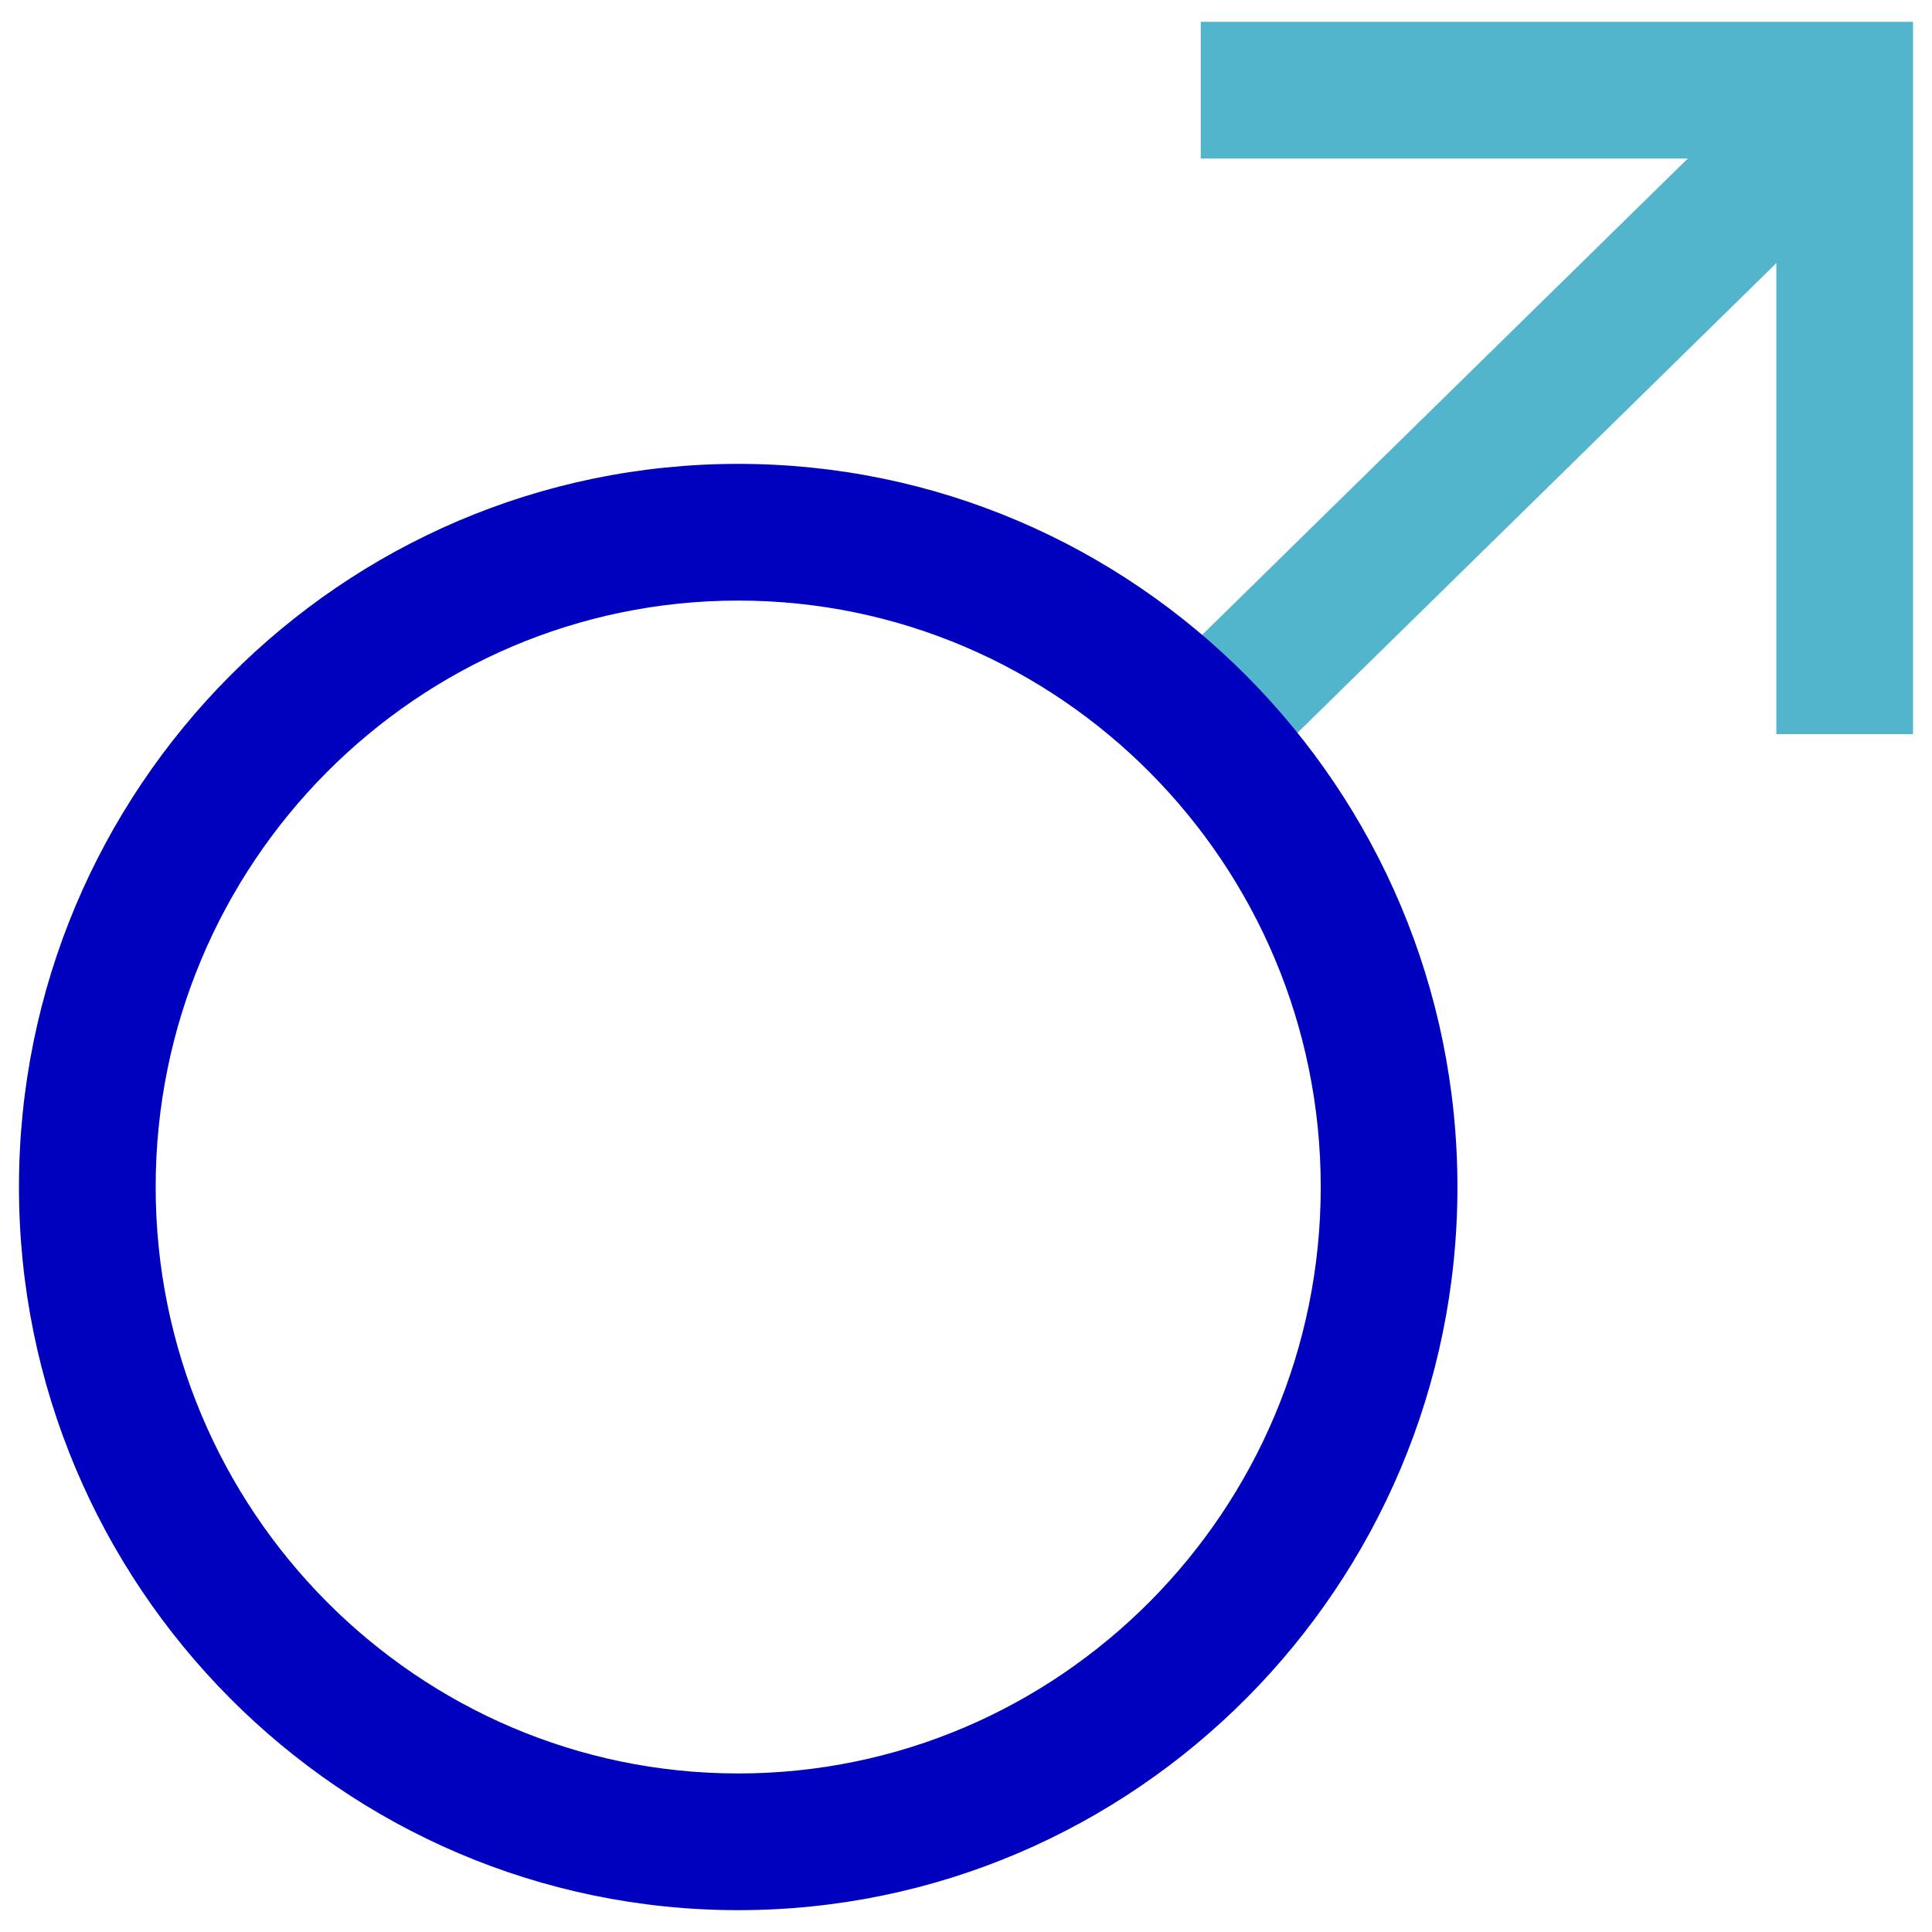
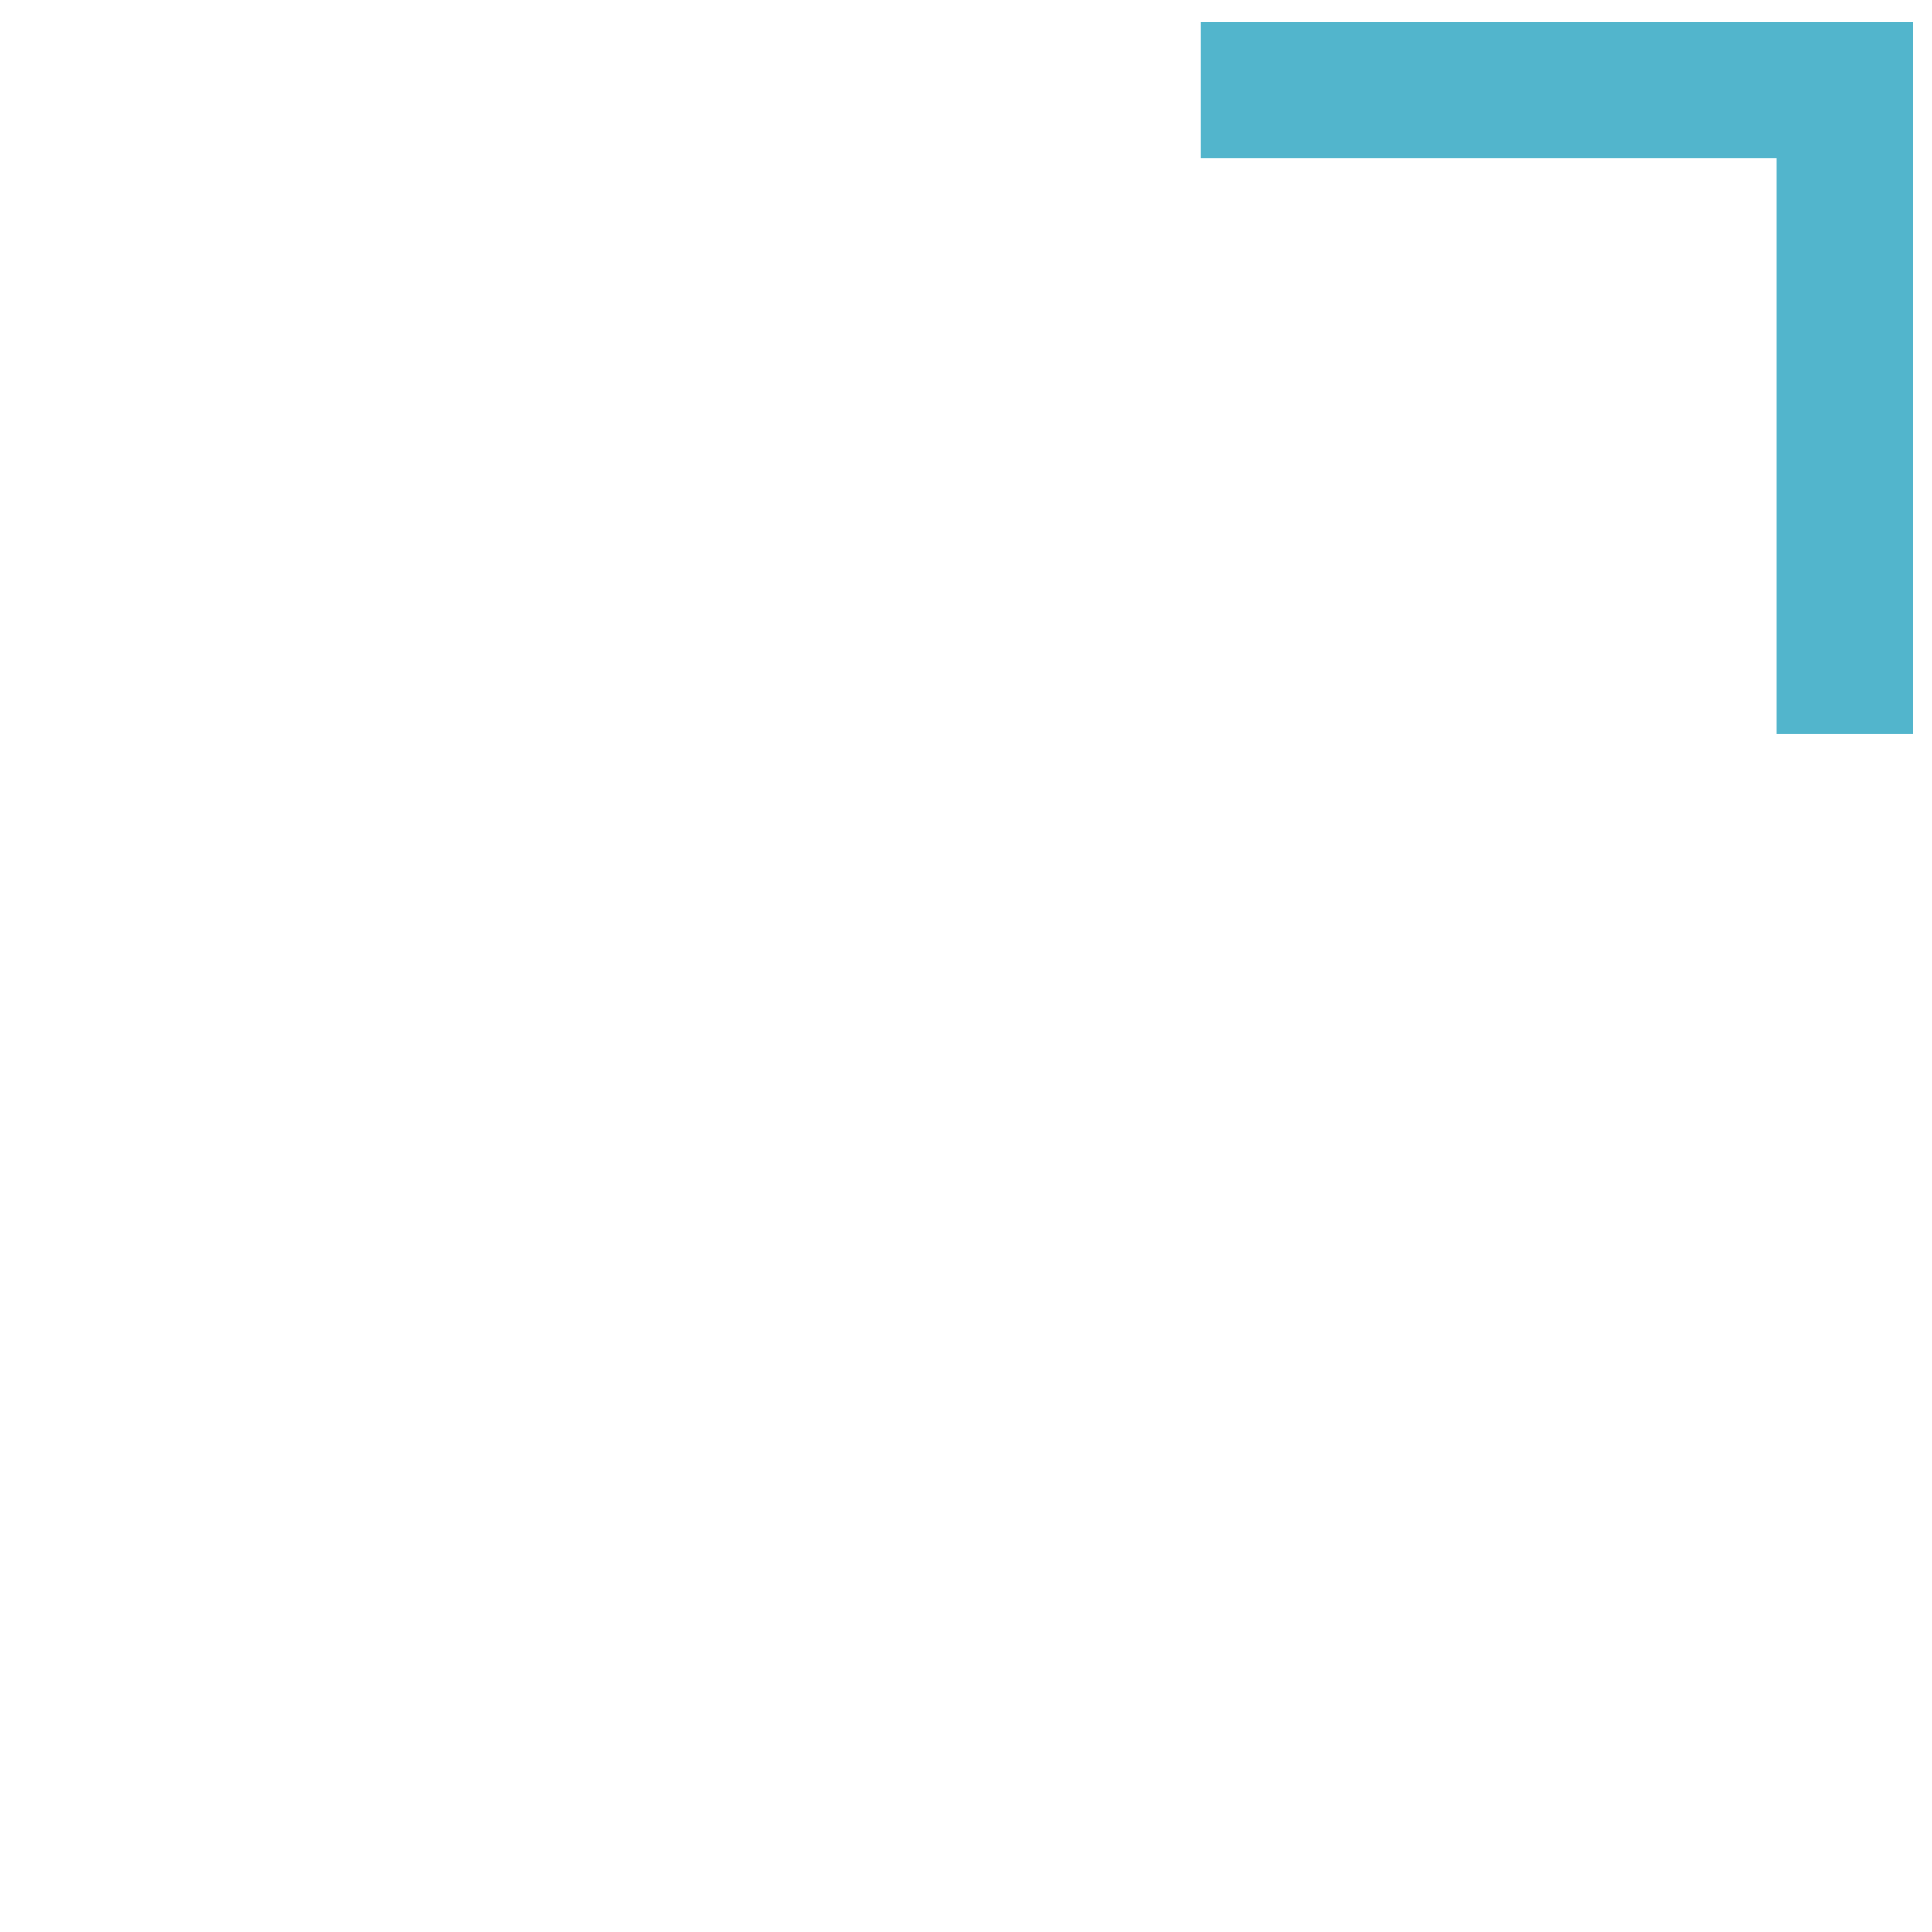
<svg xmlns="http://www.w3.org/2000/svg" width="49" height="49" viewBox="0 0 49 49" fill="none">
-   <path d="M44.295 2.561L28.258 18.29L30.685 20.765L46.722 5.036L44.295 2.561Z" fill="#52B5CC" />
  <path d="M48.519 18.619H45.052V4.021H30.454V0.554H48.519V18.619Z" fill="#52B5CC" />
-   <path d="M18.723 48.446C8.665 48.446 0.481 40.218 0.481 30.105C0.481 19.992 8.664 11.765 18.723 11.765C28.781 11.765 36.964 19.993 36.964 30.105C36.964 40.219 28.78 48.446 18.723 48.446ZM18.723 15.232C10.576 15.232 3.948 21.904 3.948 30.105C3.948 38.307 10.576 44.979 18.723 44.979C26.869 44.979 33.497 38.307 33.497 30.105C33.497 21.904 26.869 15.232 18.723 15.232Z" fill="#0000BF" />
</svg>